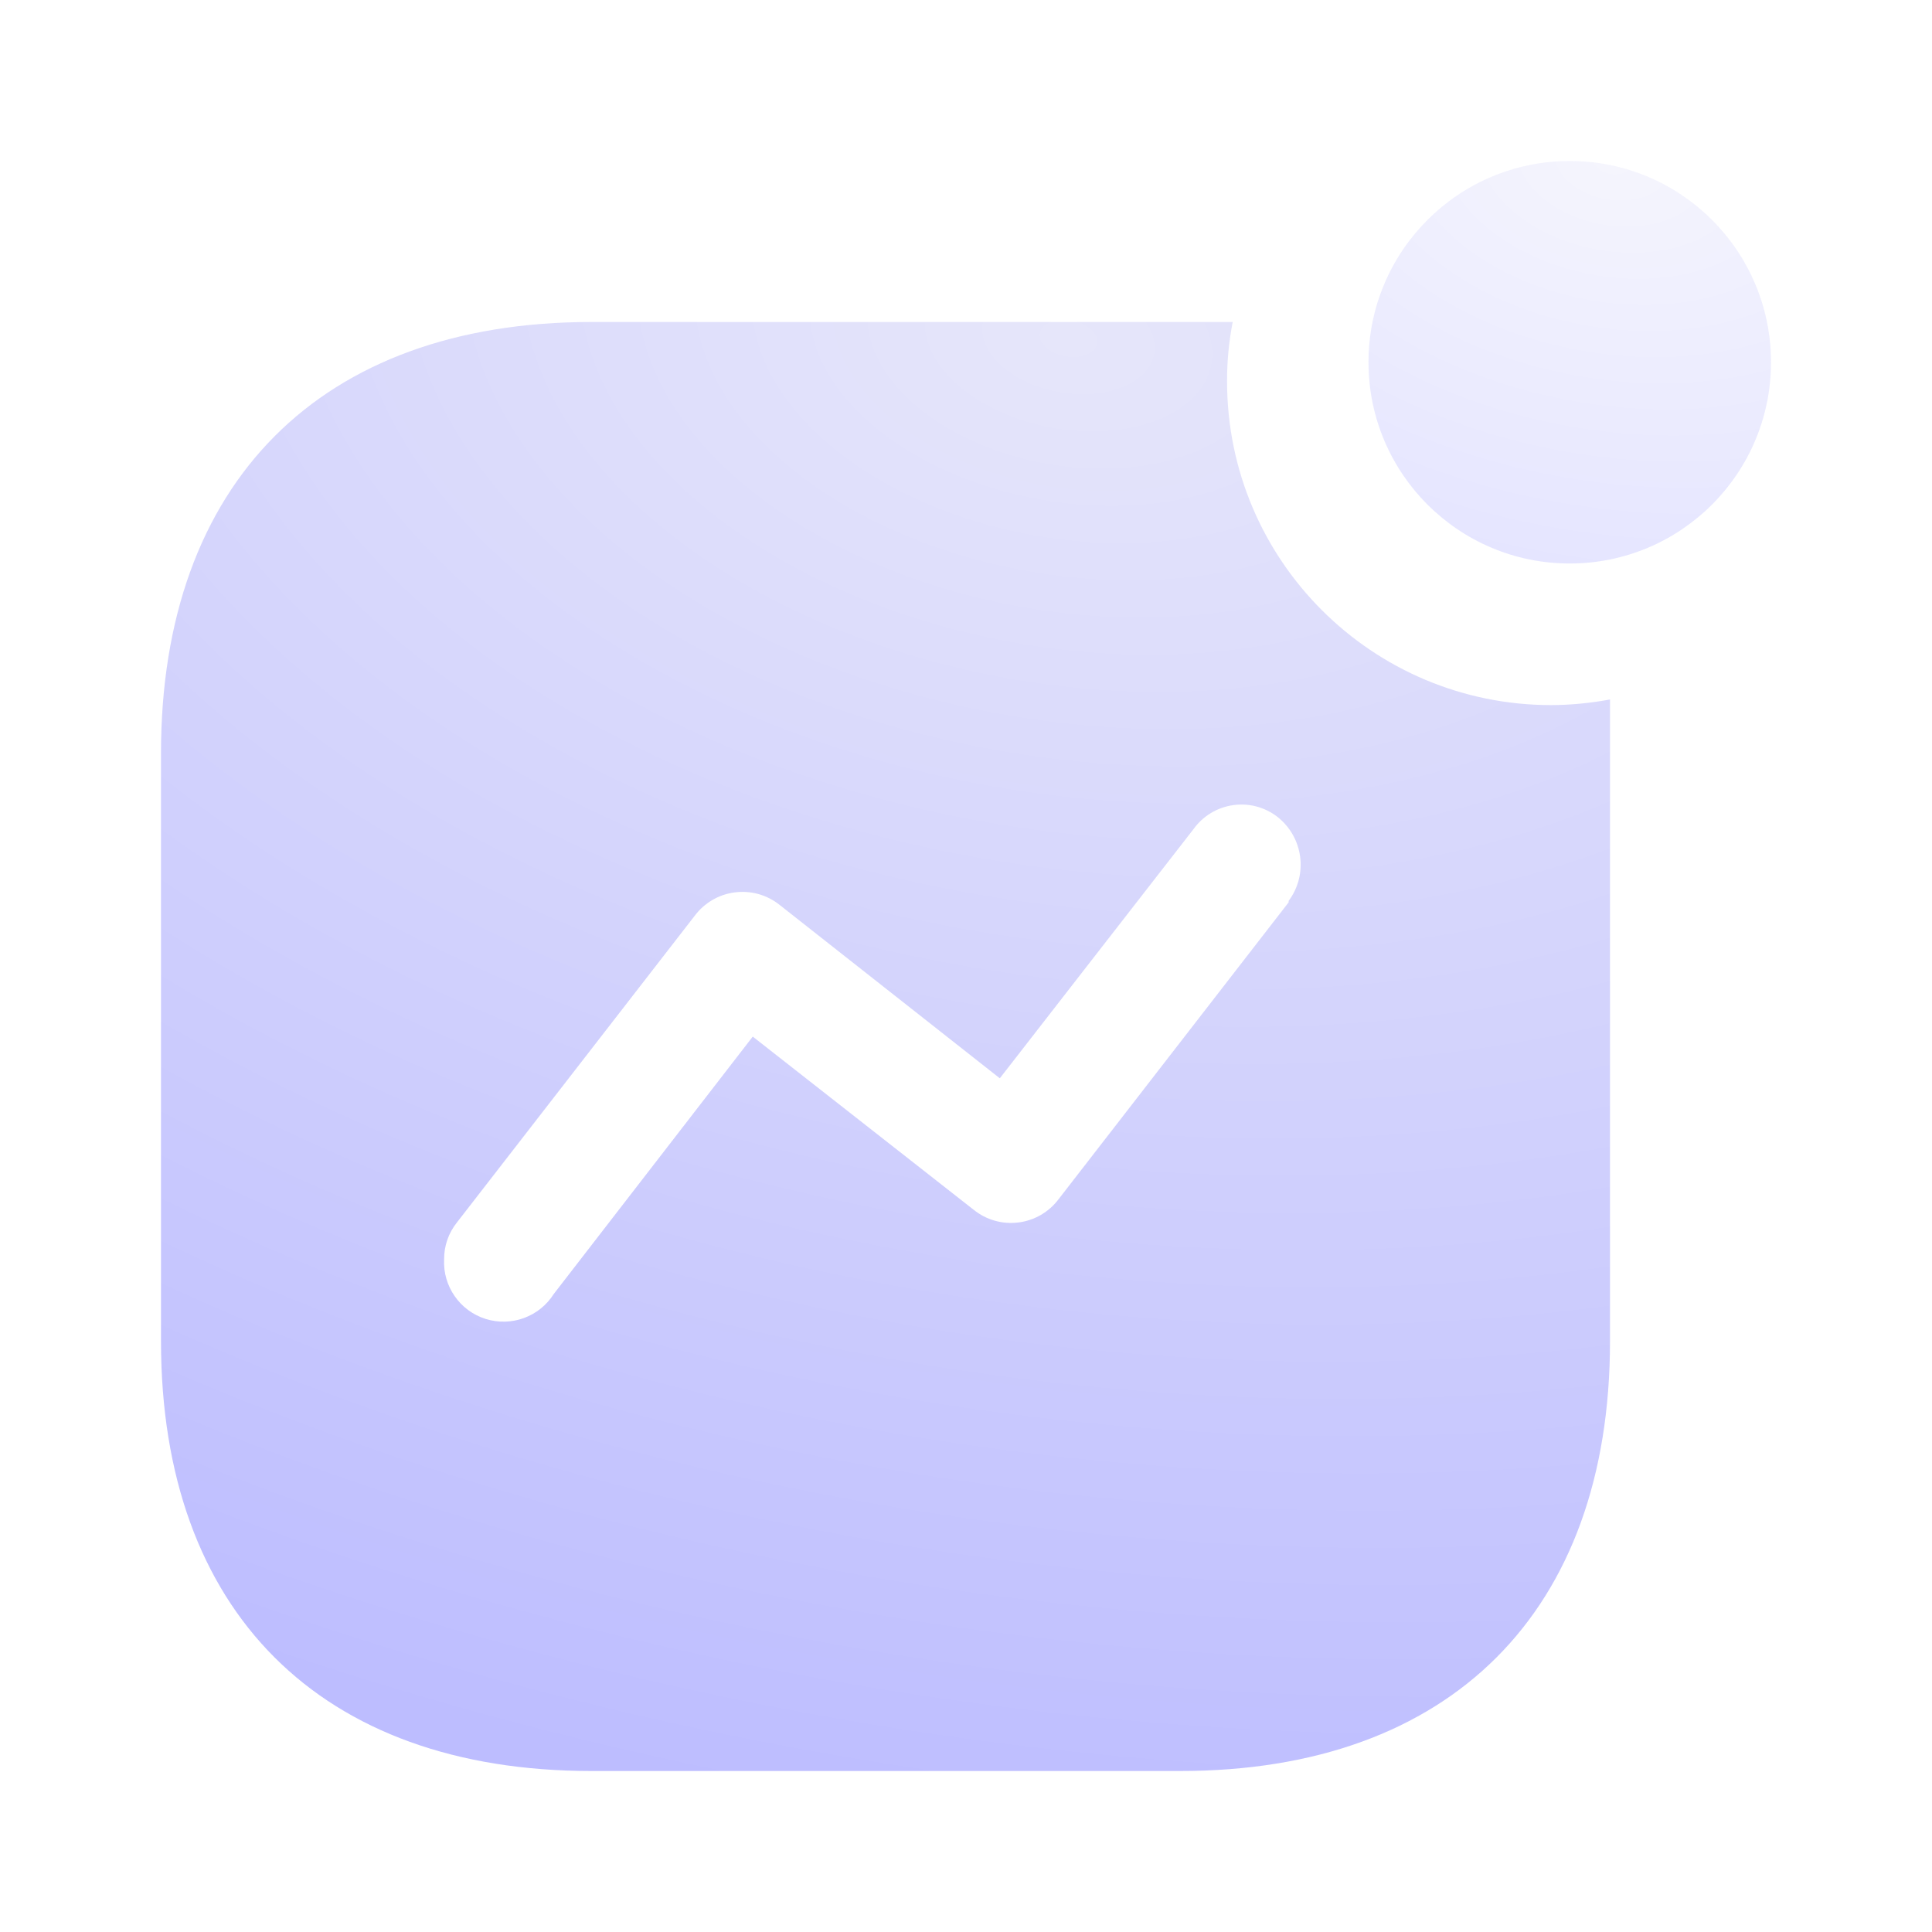
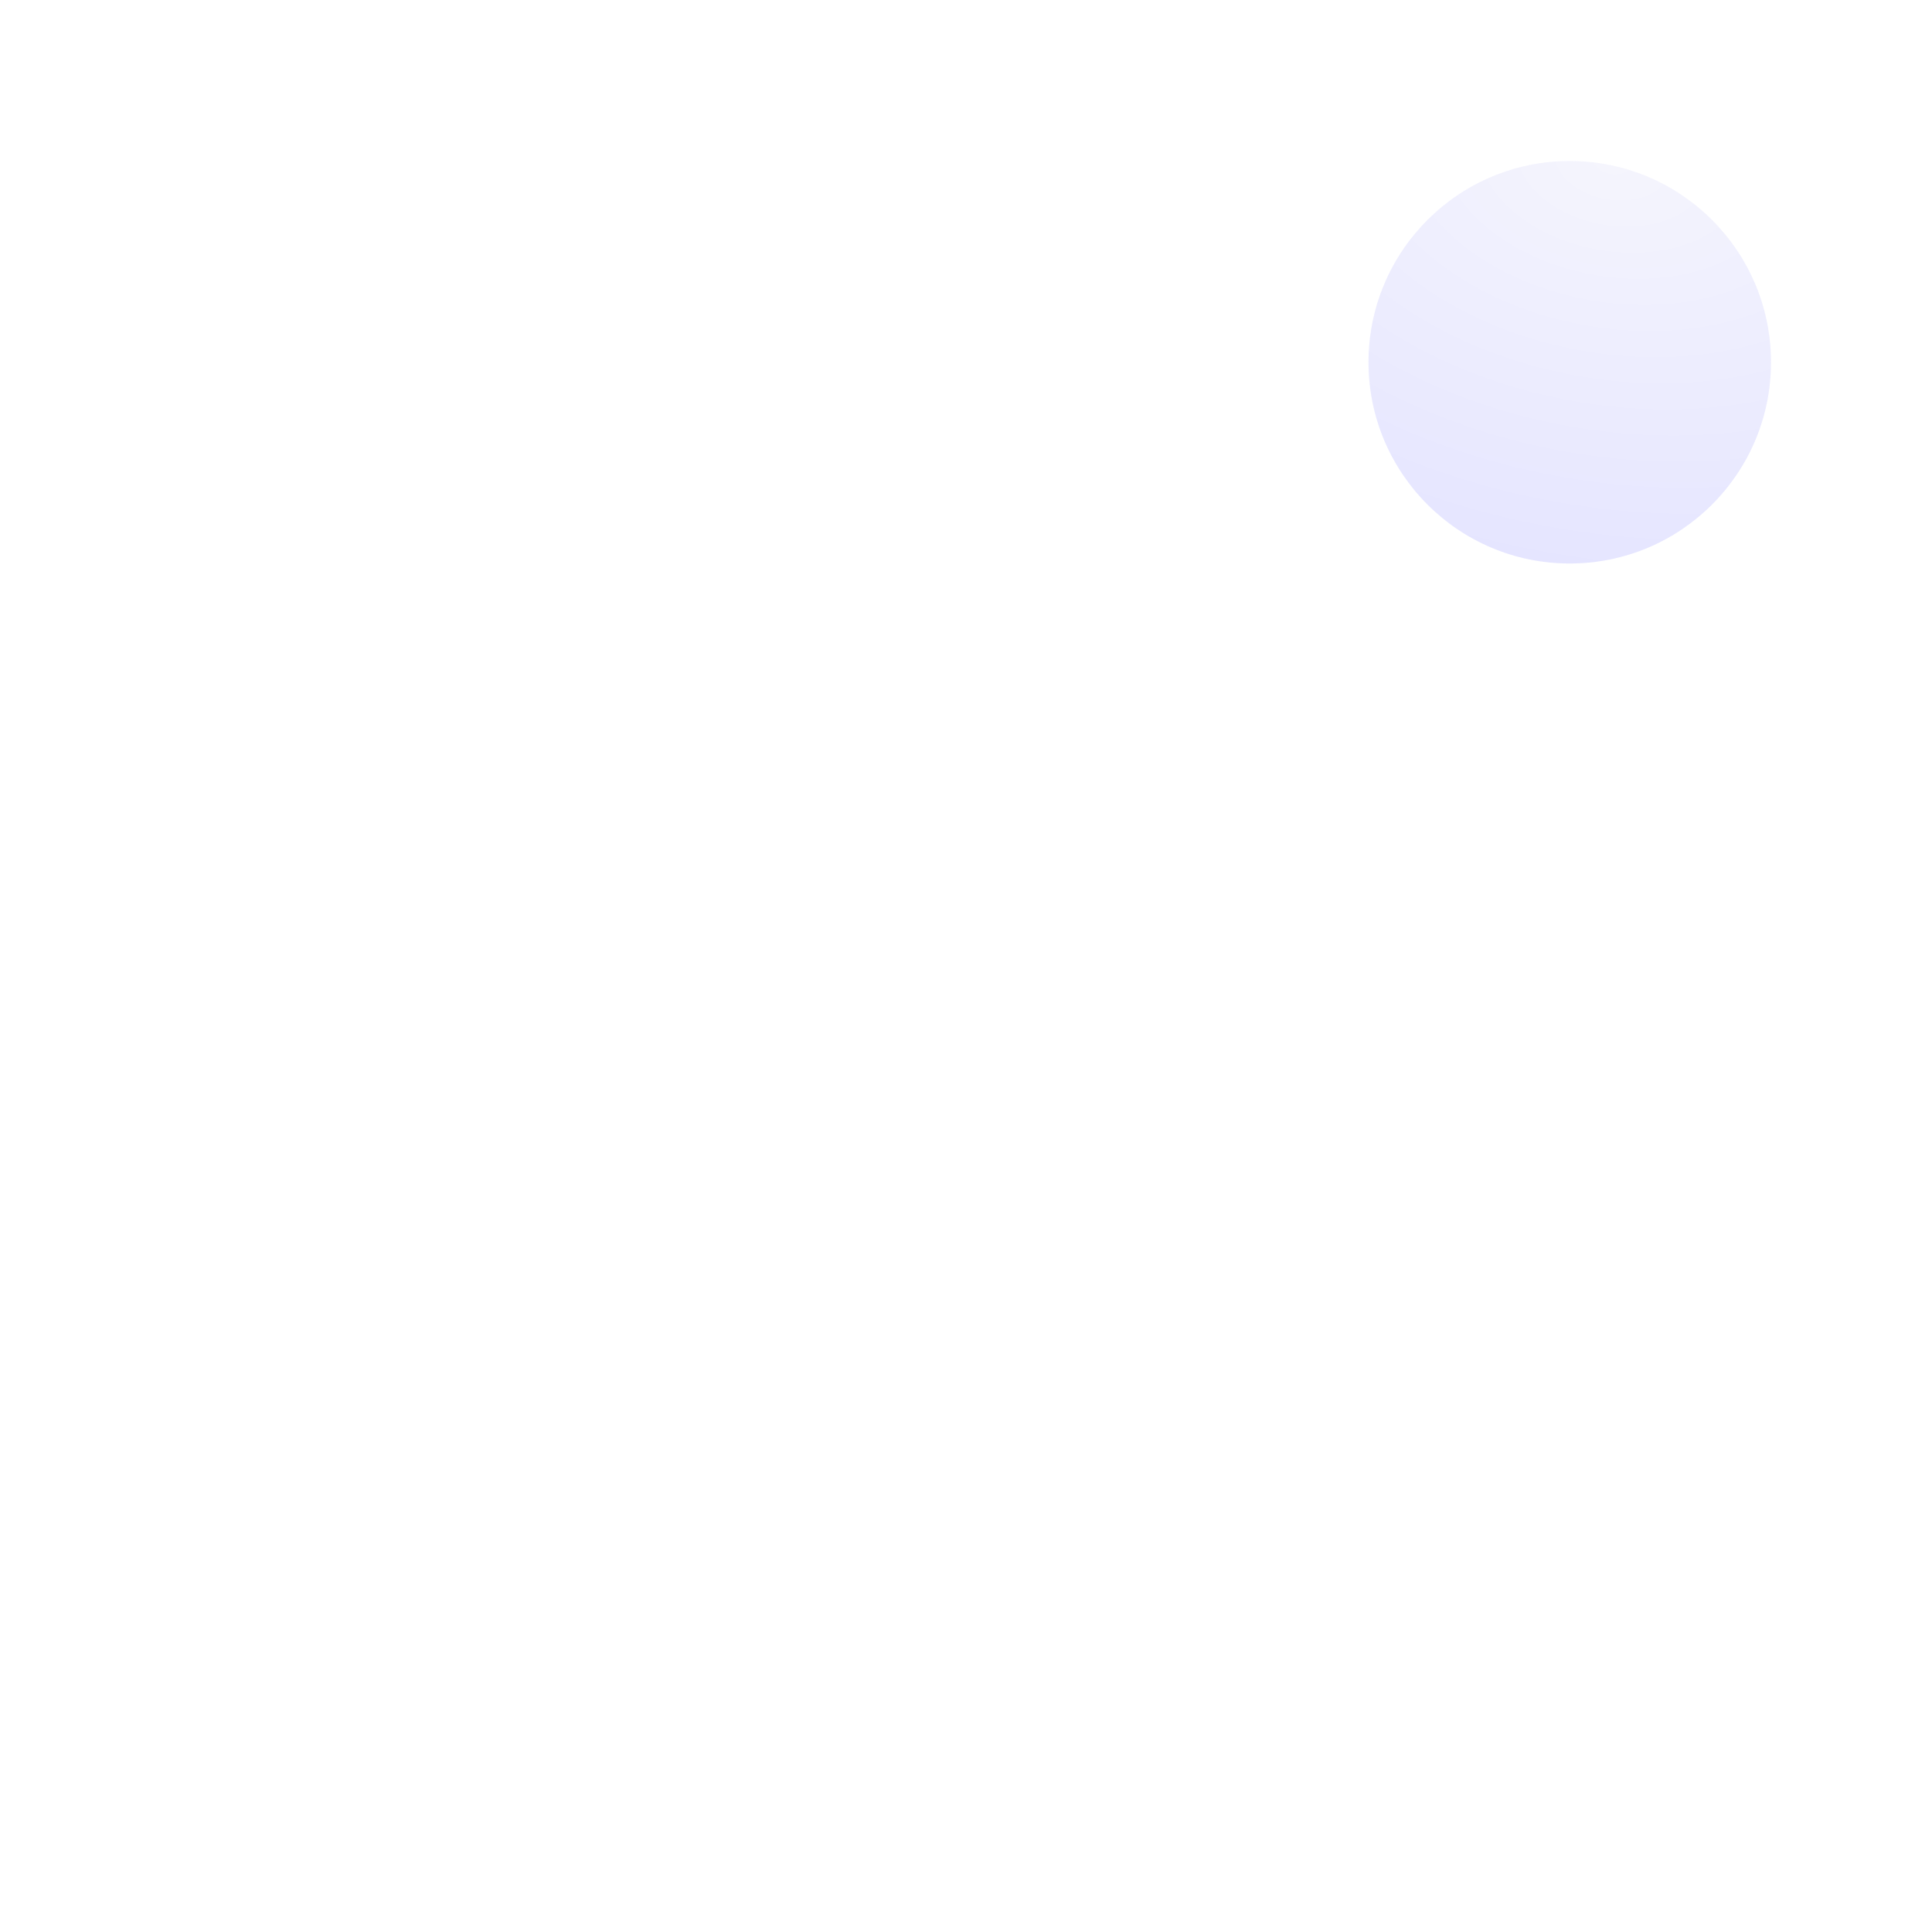
<svg xmlns="http://www.w3.org/2000/svg" width="24" height="24" viewBox="0 0 24 24" fill="none">
-   <path fill-rule="evenodd" clip-rule="evenodd" d="M15.243 4.738C15.243 6.959 17.046 8.759 19.27 8.759C19.515 8.758 19.759 8.734 20 8.689V16.662C20 20.016 18.021 22 14.662 22H7.346C3.979 22 2 20.016 2 16.662V9.356C2 6.002 3.979 4 7.346 4H15.313C15.266 4.243 15.242 4.49 15.243 4.738ZM13.15 14.897L16.008 11.209V11.191C16.253 10.863 16.19 10.399 15.867 10.146C15.711 10.026 15.512 9.973 15.317 10.002C15.121 10.03 14.945 10.136 14.829 10.296L12.42 13.395L9.677 11.235C9.52 11.113 9.321 11.059 9.124 11.086C8.927 11.112 8.749 11.217 8.63 11.376L5.676 15.186C5.572 15.316 5.516 15.477 5.517 15.643C5.5 15.978 5.712 16.283 6.032 16.384C6.353 16.485 6.701 16.357 6.88 16.073L9.351 12.877L12.095 15.028C12.251 15.154 12.451 15.211 12.65 15.186C12.849 15.162 13.03 15.057 13.15 14.897Z" fill="url(#paint0_radial_203_114)" />
  <circle opacity="0.4" cx="19.5" cy="4.5" r="2.5" fill="url(#paint1_radial_203_114)" />
  <defs>
    <radialGradient id="paint0_radial_203_114" cx="0" cy="0" r="1" gradientUnits="userSpaceOnUse" gradientTransform="translate(13.012 4) rotate(99.584) scale(39.264 59.454)">
      <stop stop-color="#E6E6FA" />
      <stop offset="0.479" stop-color="#BDBDFF" />
      <stop offset="1" stop-color="#C7C7EF" />
    </radialGradient>
    <radialGradient id="paint1_radial_203_114" cx="0" cy="0" r="1" gradientUnits="userSpaceOnUse" gradientTransform="translate(20.059 2) rotate(99.584) scale(10.907 16.515)">
      <stop stop-color="#E6E6FA" />
      <stop offset="0.479" stop-color="#BDBDFF" />
      <stop offset="1" stop-color="#C7C7EF" />
    </radialGradient>
  </defs>
</svg>